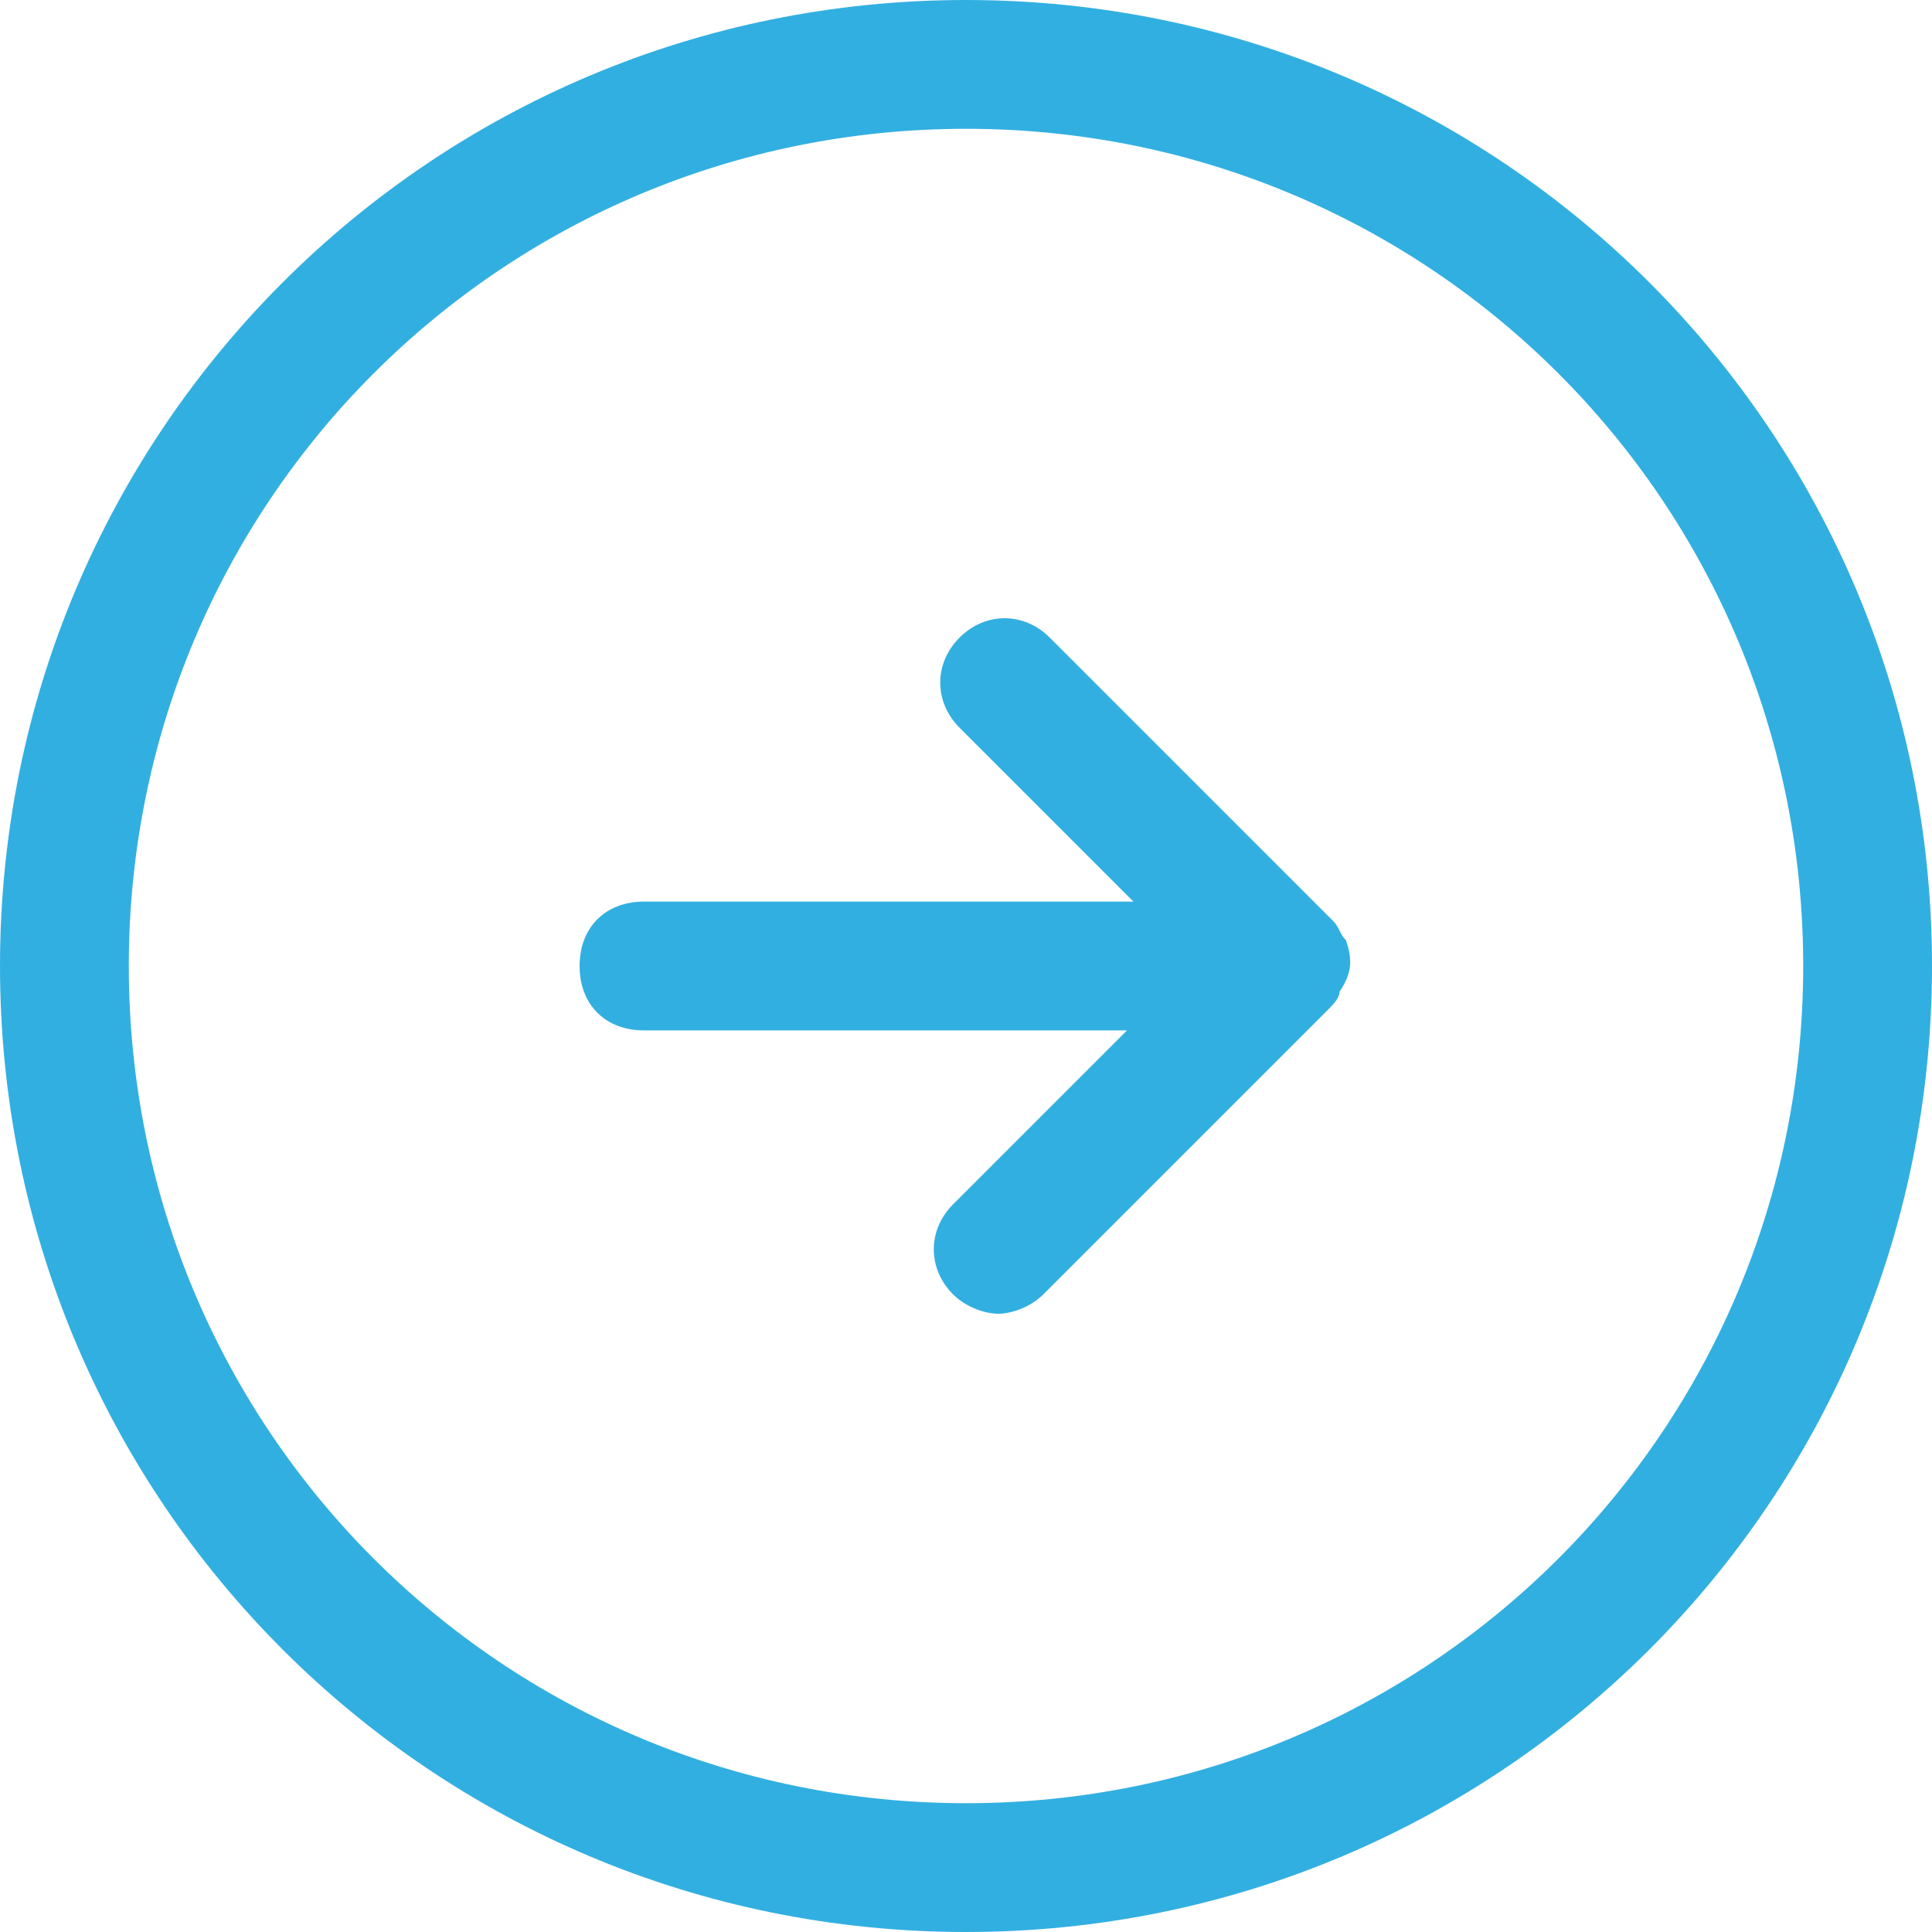
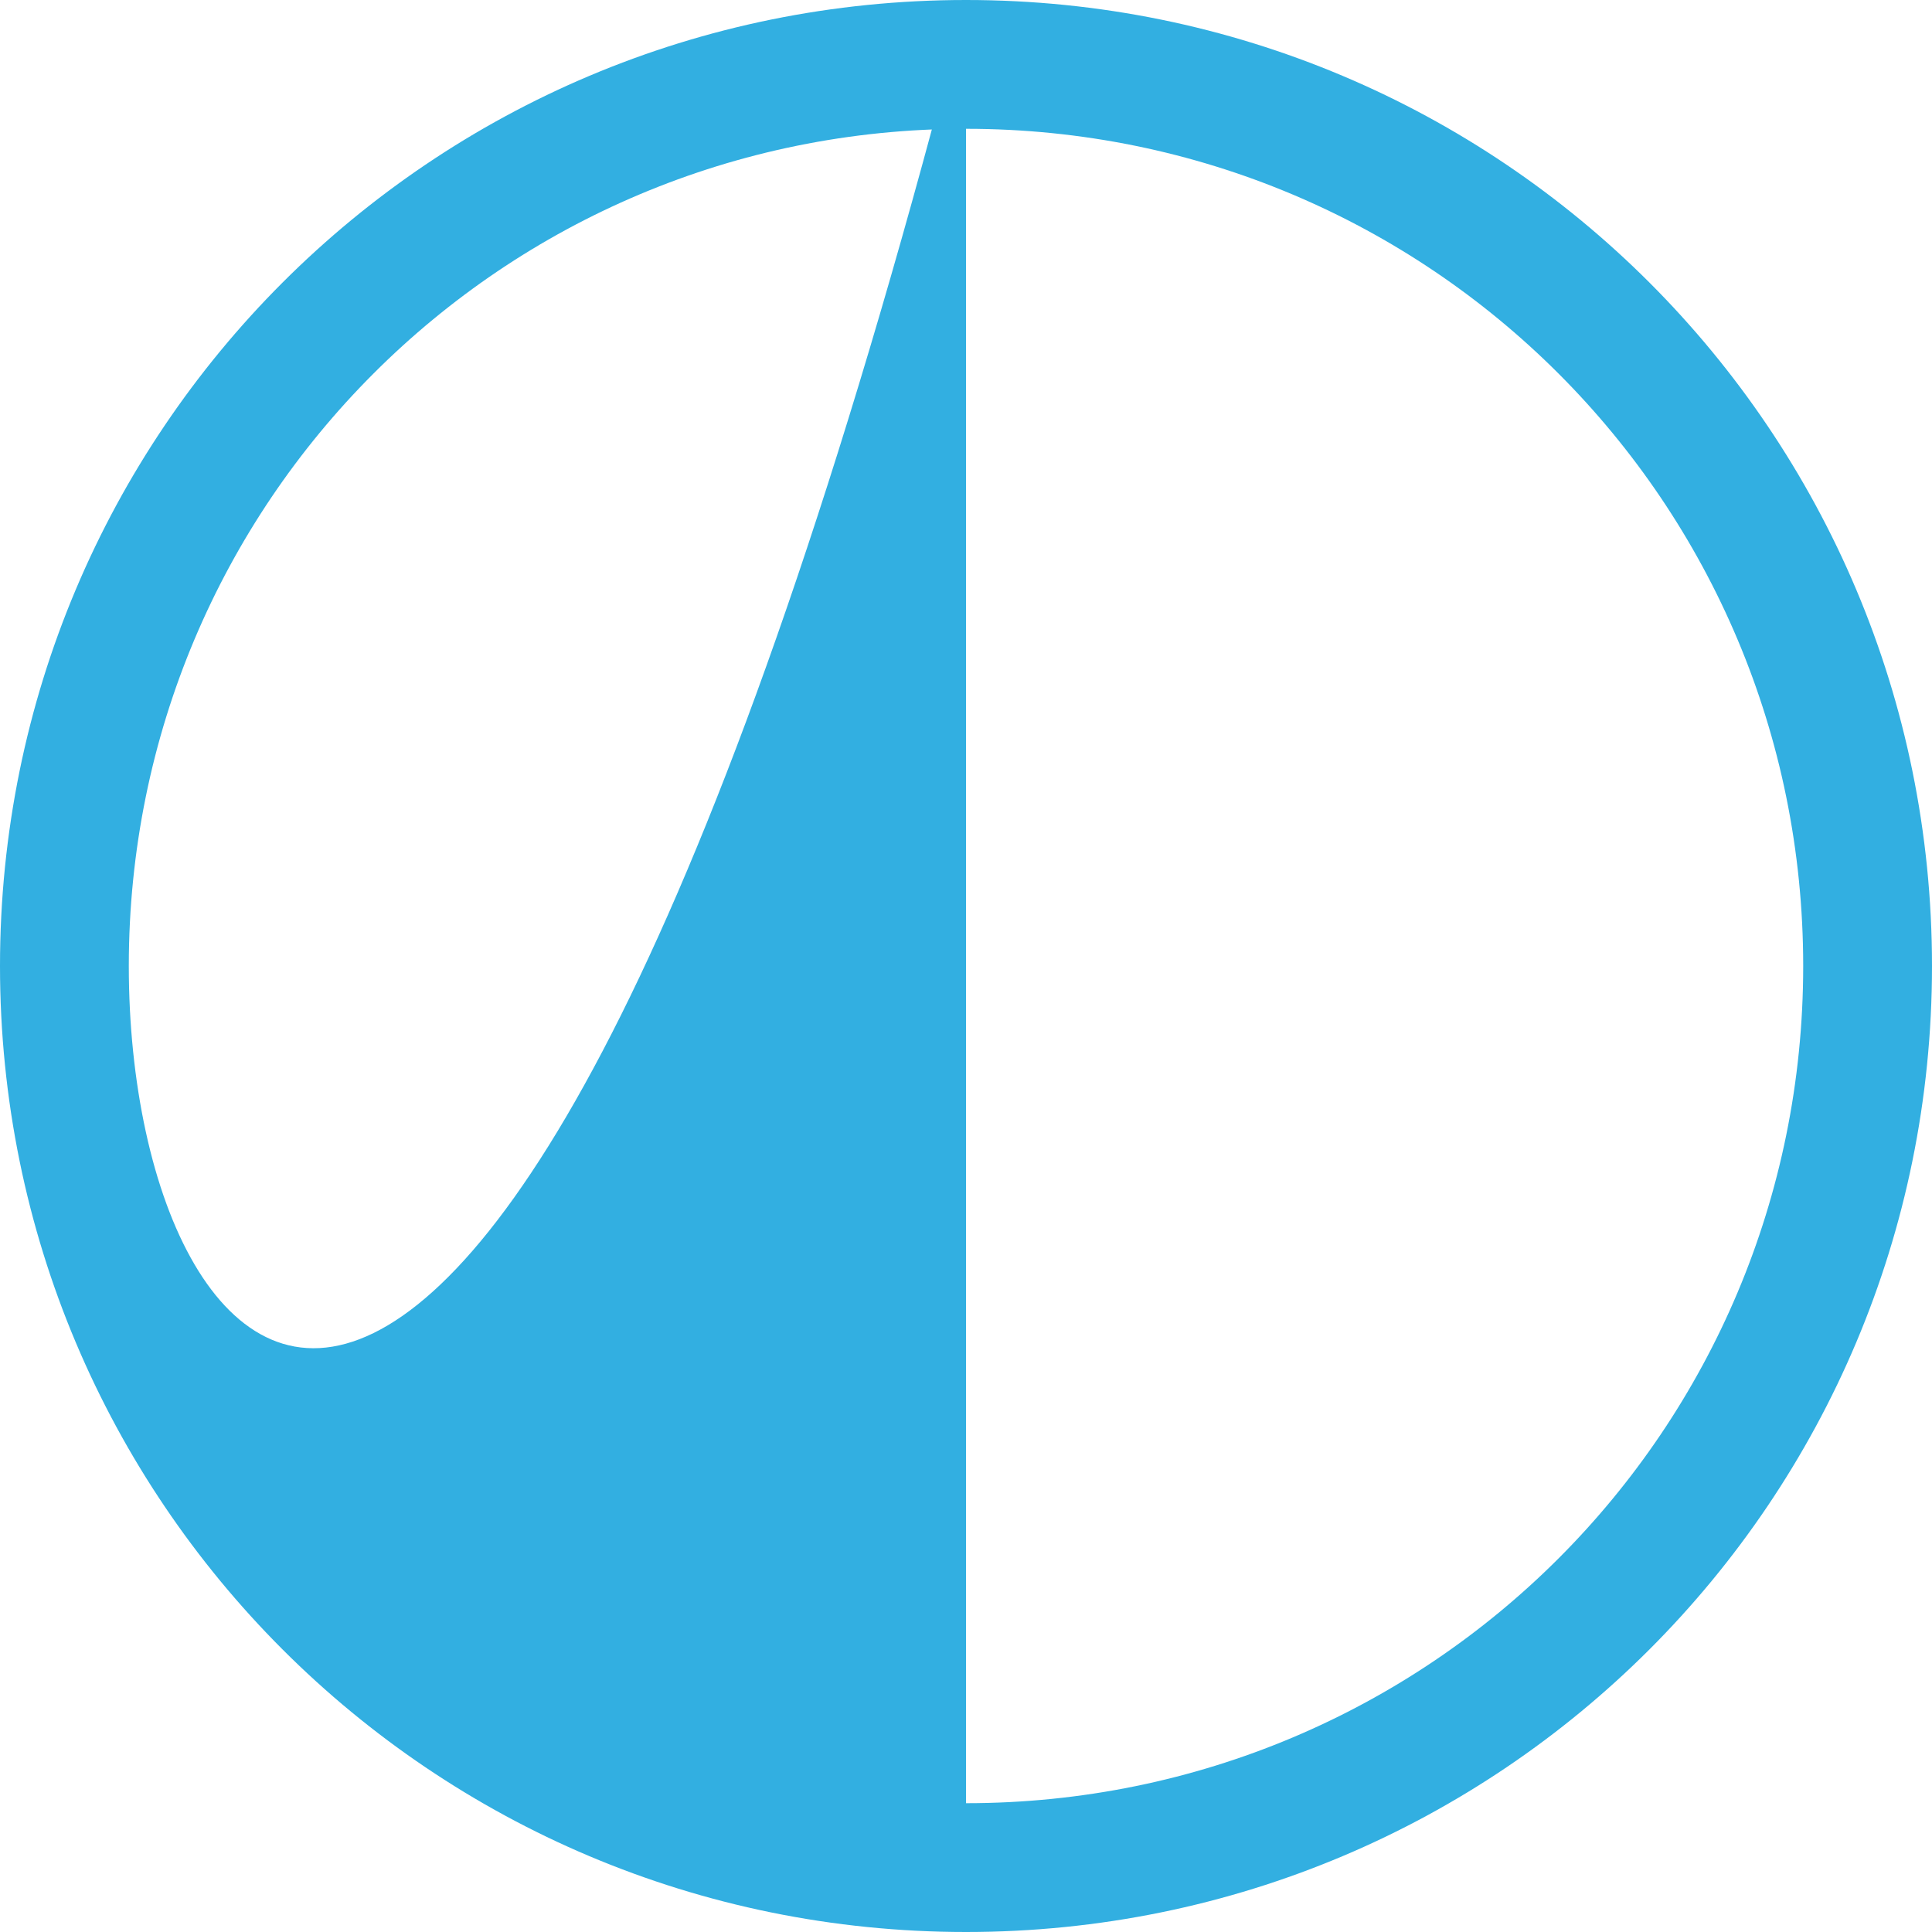
<svg xmlns="http://www.w3.org/2000/svg" version="1.1" x="0px" y="0px" width="30px" height="30px" viewBox="0 0 30 30">
-   <path style="fill:rgba(50,175,225,1.0);" d="M15 0C6.7 0 0 6.7 0 15s6.7 15 15 15 15-6.7 15-15S23.3 0 15 0zm0 28C7.8 28 2 22.2 2 15S7.8 2 15 2s13 5.8 13 13-5.8 13-13 13z" />
-   <path style="fill:rgba(50,175,225,1.0);" d="M20.9 14.6c-.1-.1-.1-.2-.2-.3l-4.4-4.4c-.4-.4-1-.4-1.4 0s-.4 1 0 1.4l2.7 2.7H10c-.6 0-1 .4-1 1s.4 1 1 1h7.5l-2.7 2.7c-.4.4-.4 1 0 1.4.2.2.5.3.7.3s.5-.1.7-.3l4.4-4.4c.1-.1.2-.2.2-.3.2-.3.2-.5.1-.8z" />
+   <path style="fill:rgba(50,175,225,1.0);" d="M15 0C6.7 0 0 6.7 0 15s6.7 15 15 15 15-6.7 15-15S23.3 0 15 0zC7.8 28 2 22.2 2 15S7.8 2 15 2s13 5.8 13 13-5.8 13-13 13z" />
</svg>